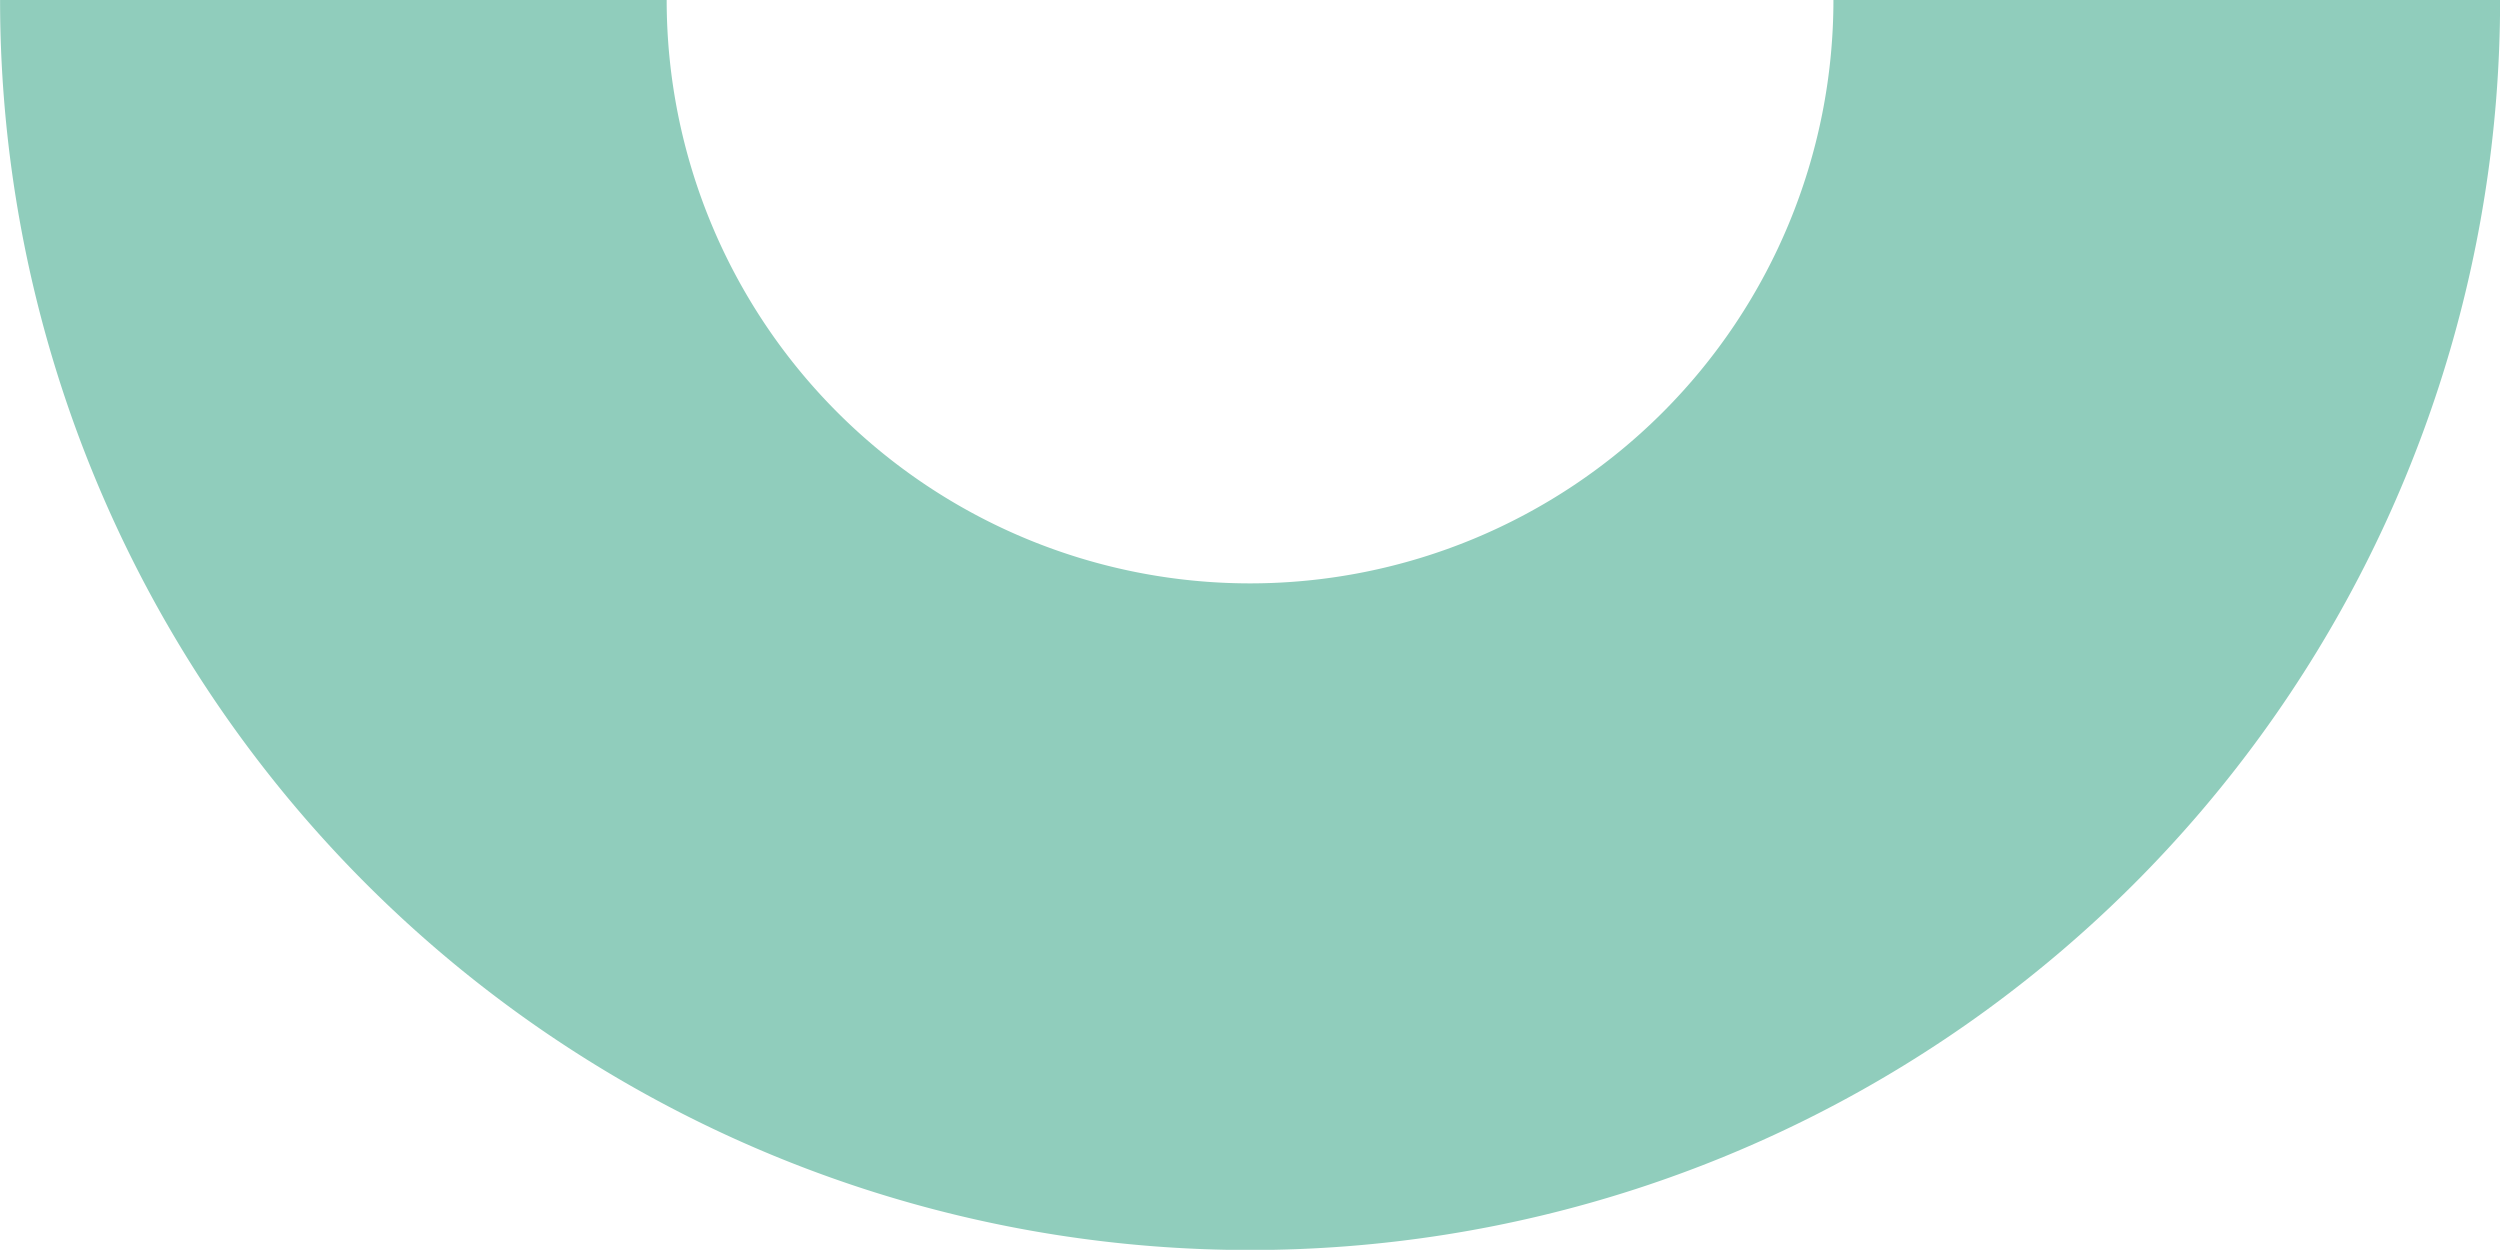
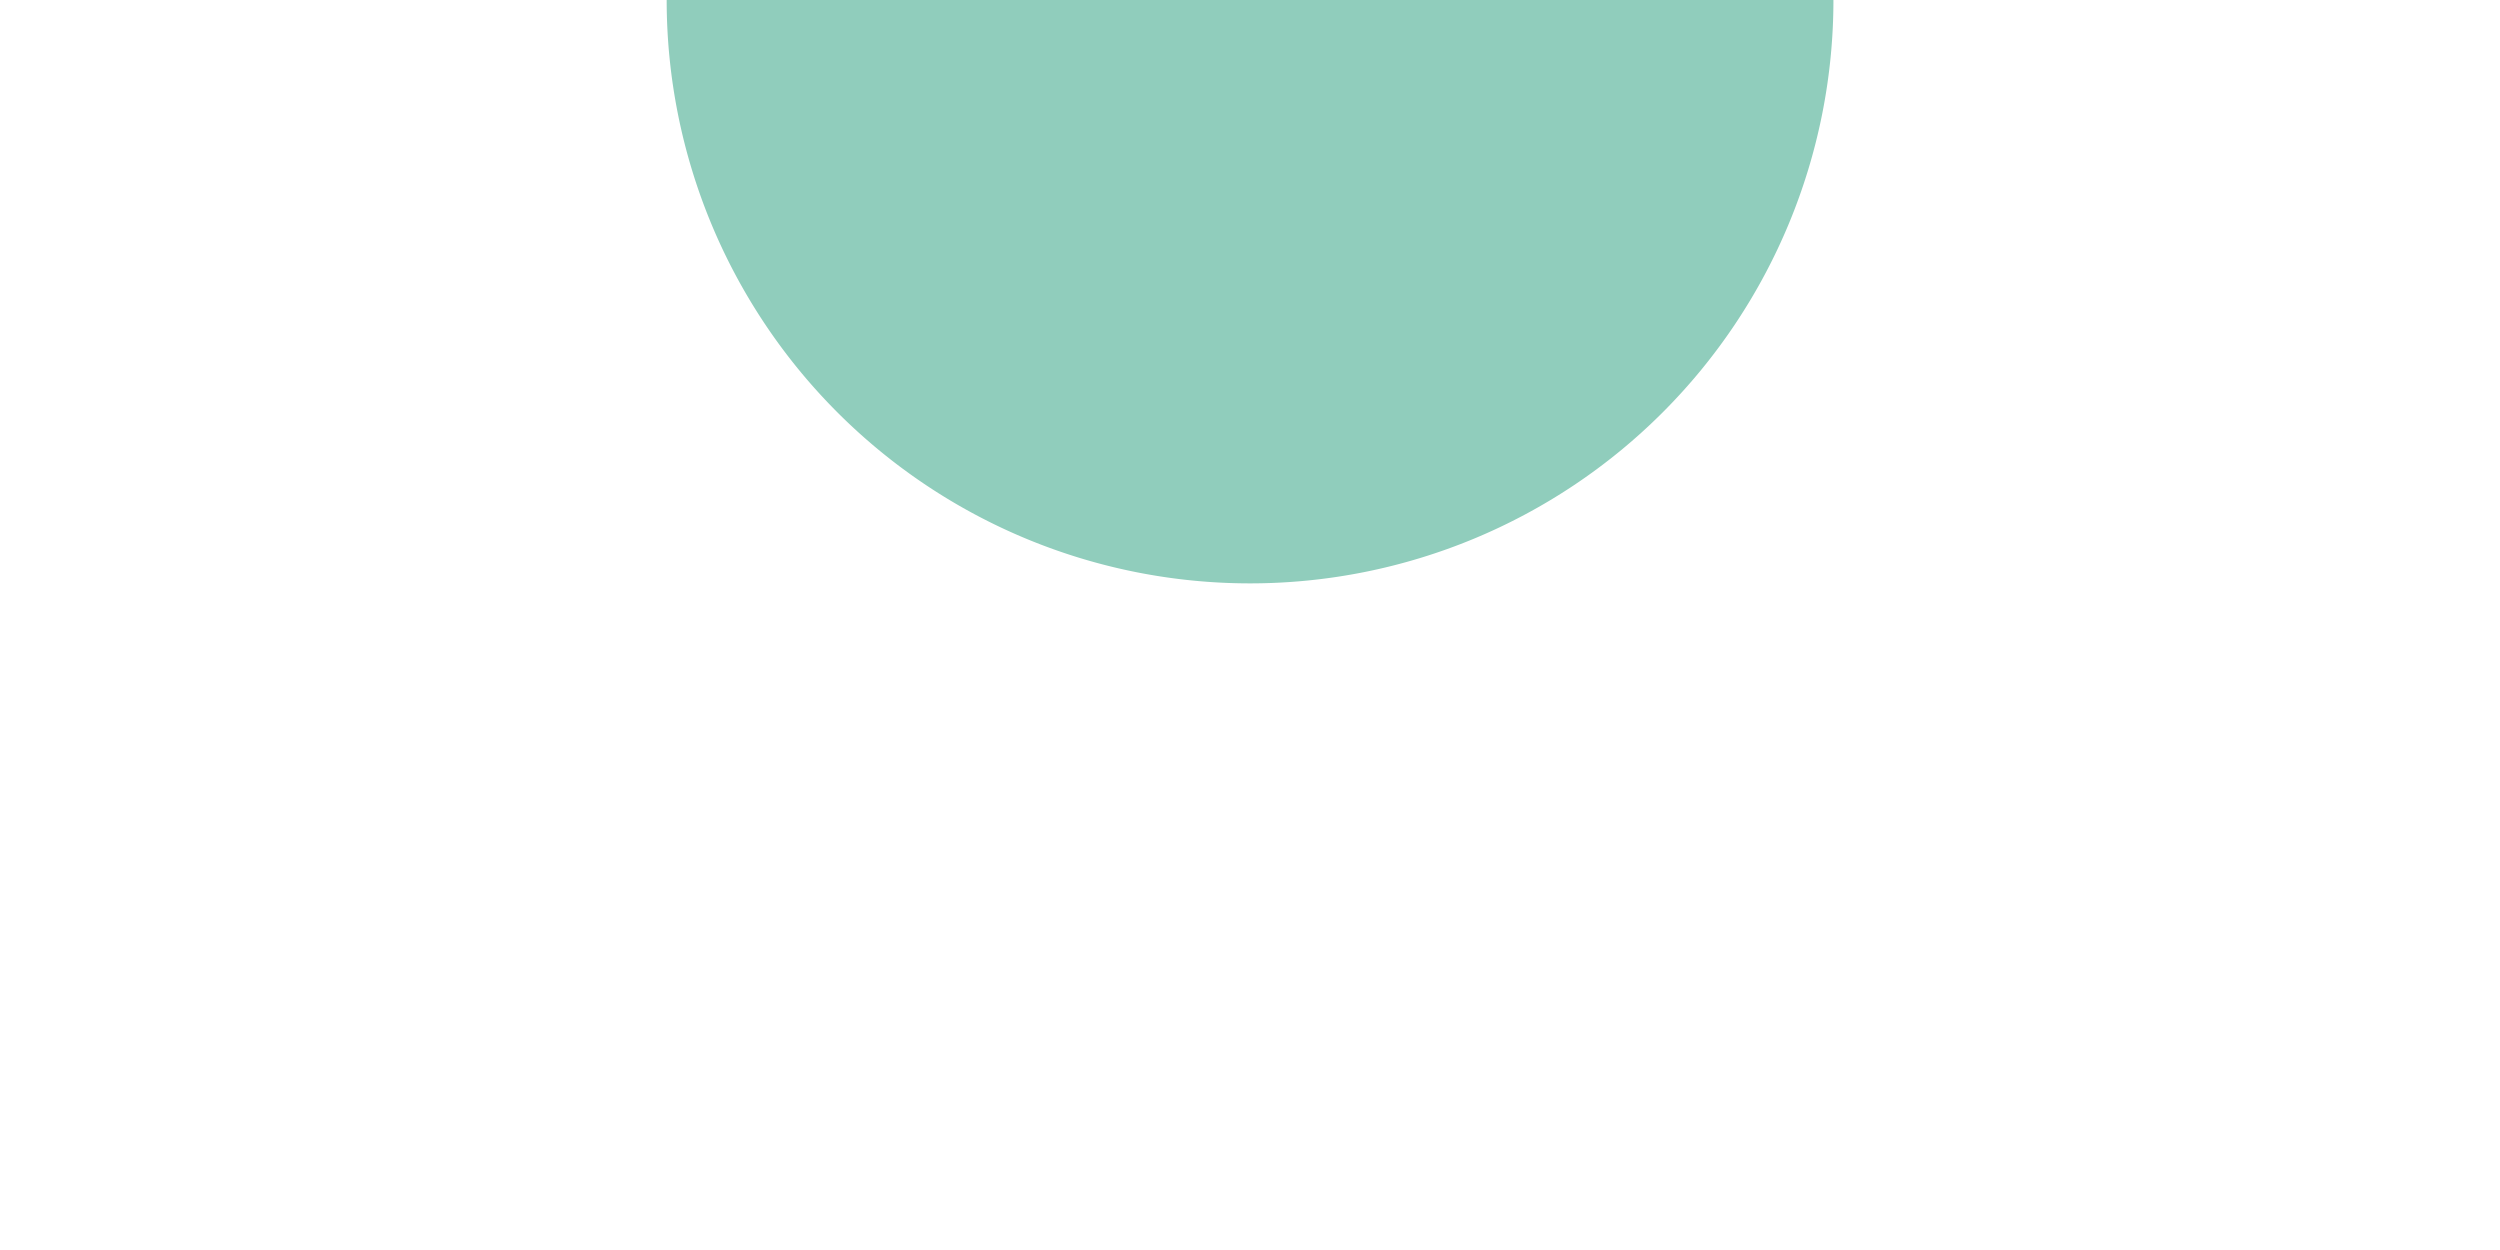
<svg xmlns="http://www.w3.org/2000/svg" width="170.998" height="85.486" viewBox="0 0 170.998 85.486">
-   <path id="contact-icon" d="M227.766,439.053h45.6a39.9,39.9,0,0,0,79.805,0h45.6a85.5,85.5,0,0,1-171,0" transform="translate(-227.766 -439.053)" fill="#90cdbc" />
+   <path id="contact-icon" d="M227.766,439.053h45.6a39.9,39.9,0,0,0,79.805,0h45.6" transform="translate(-227.766 -439.053)" fill="#90cdbc" />
</svg>